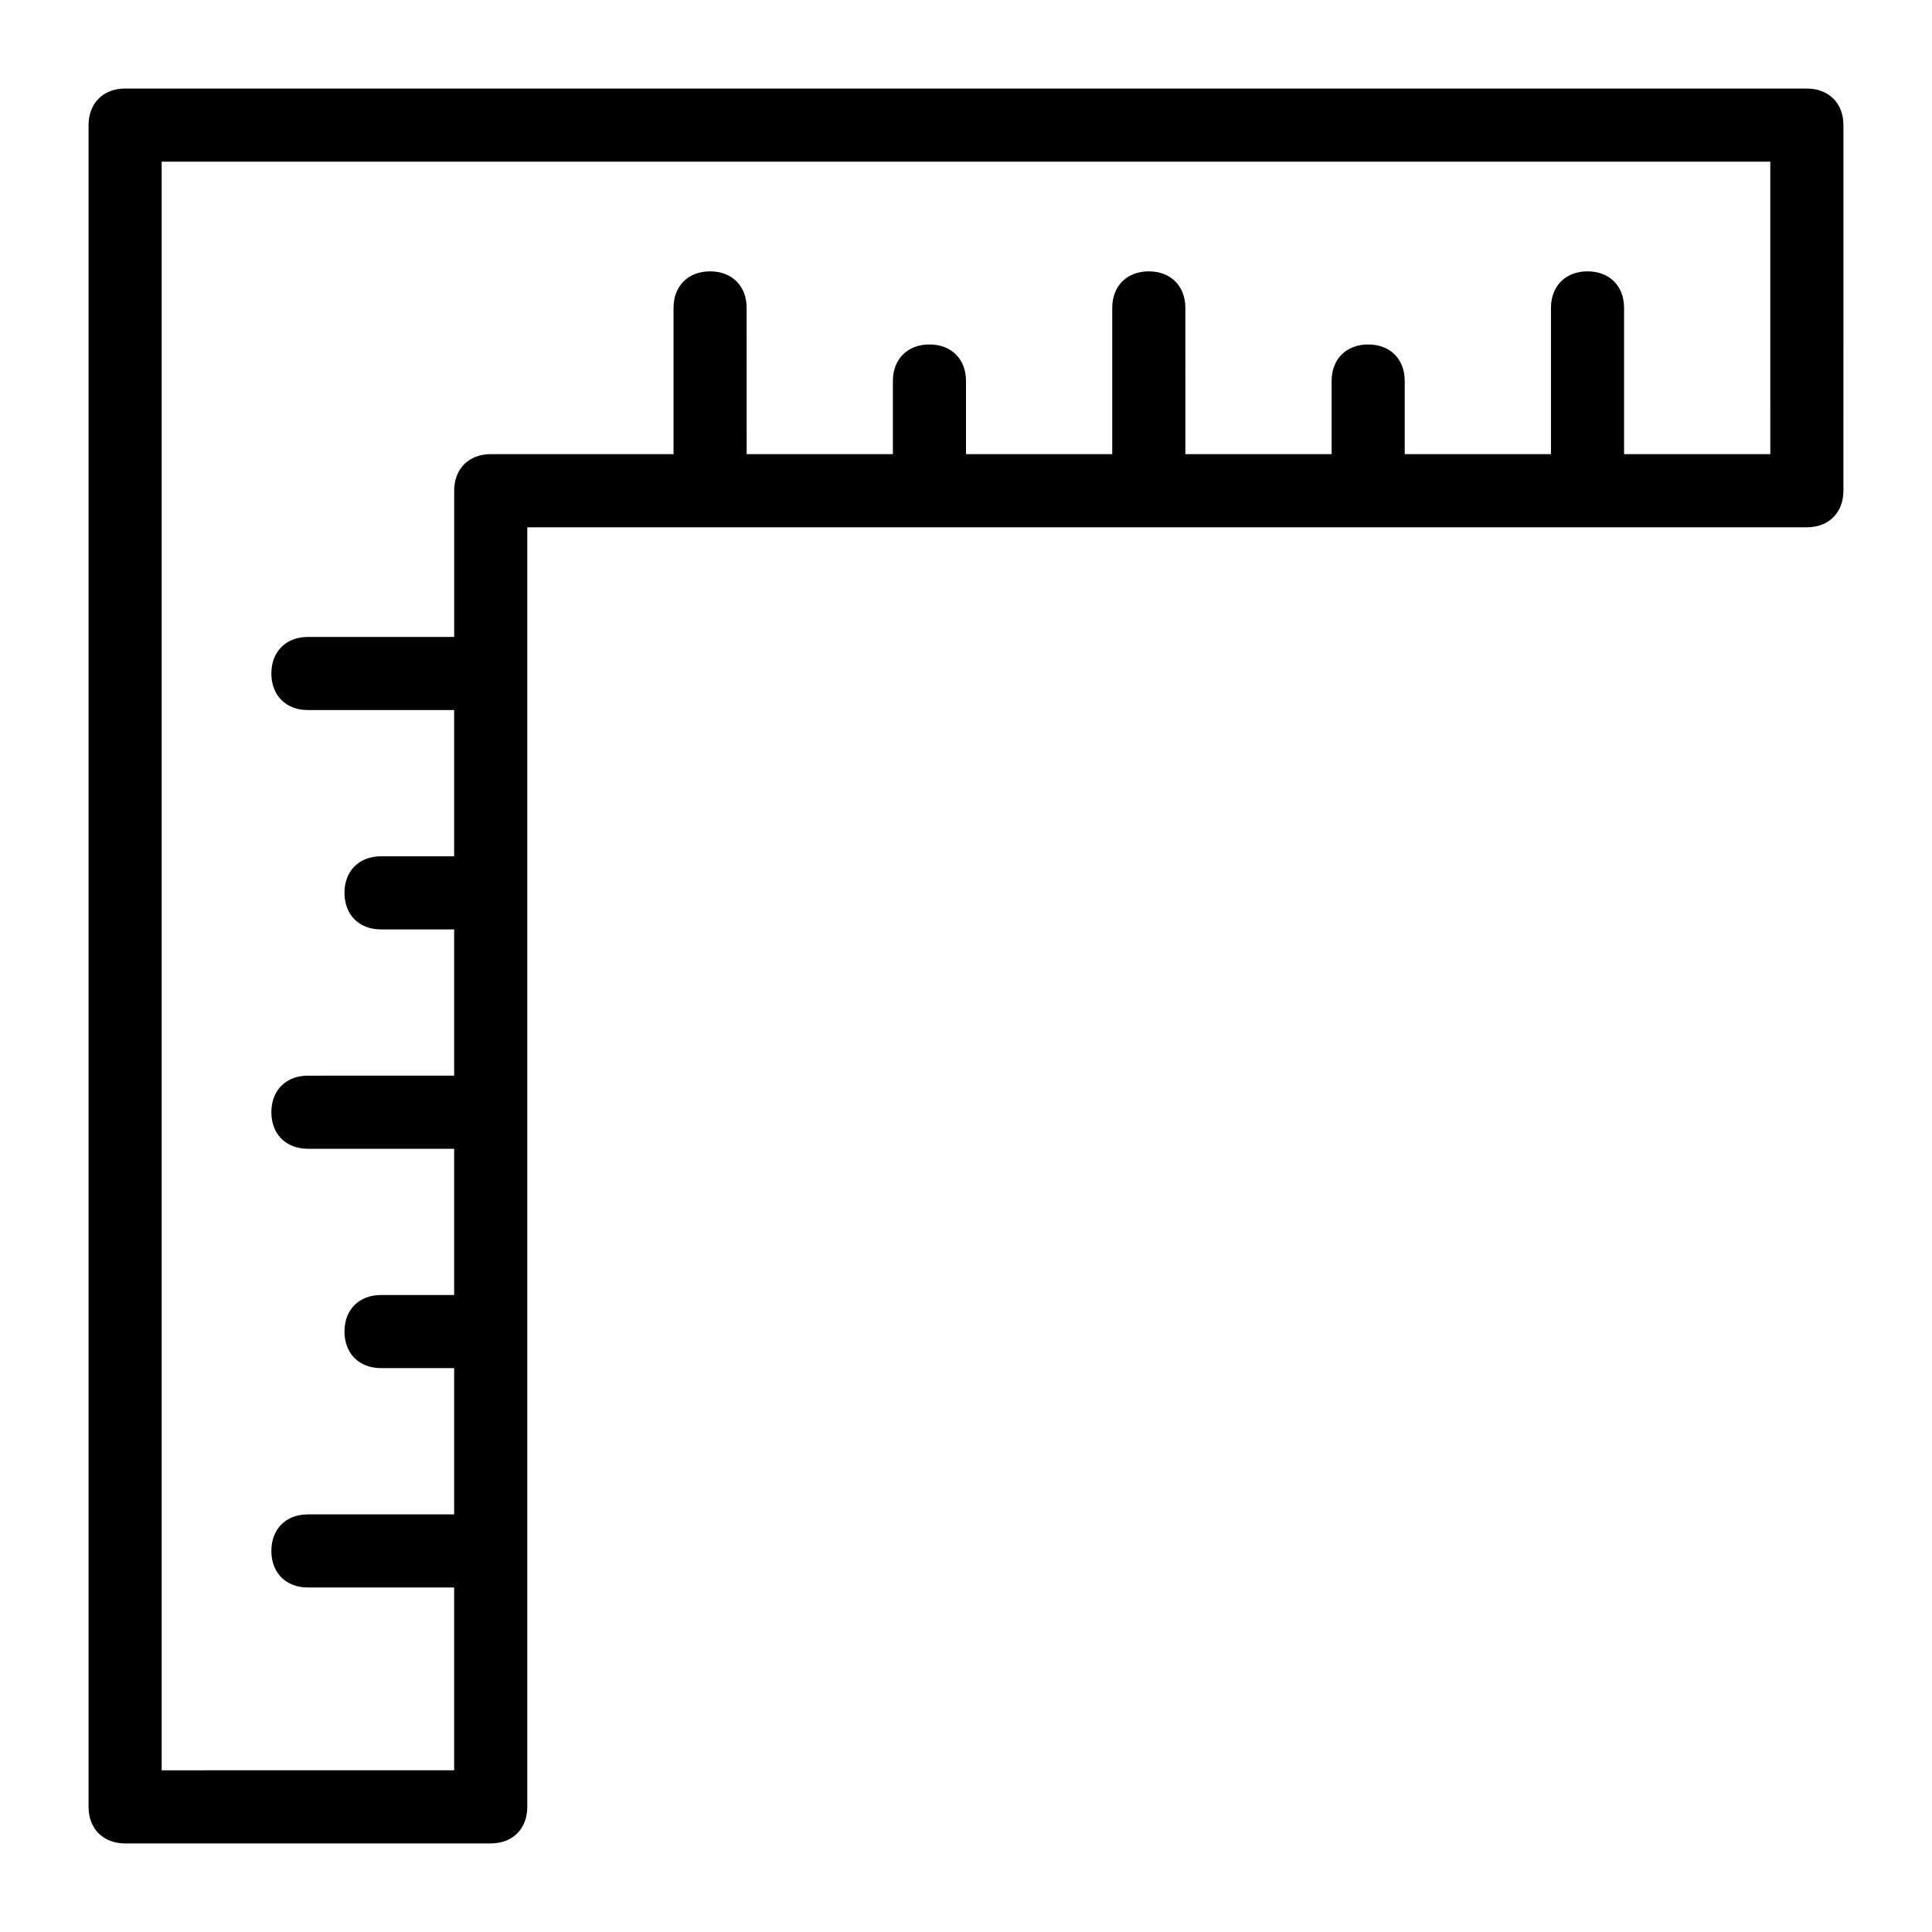
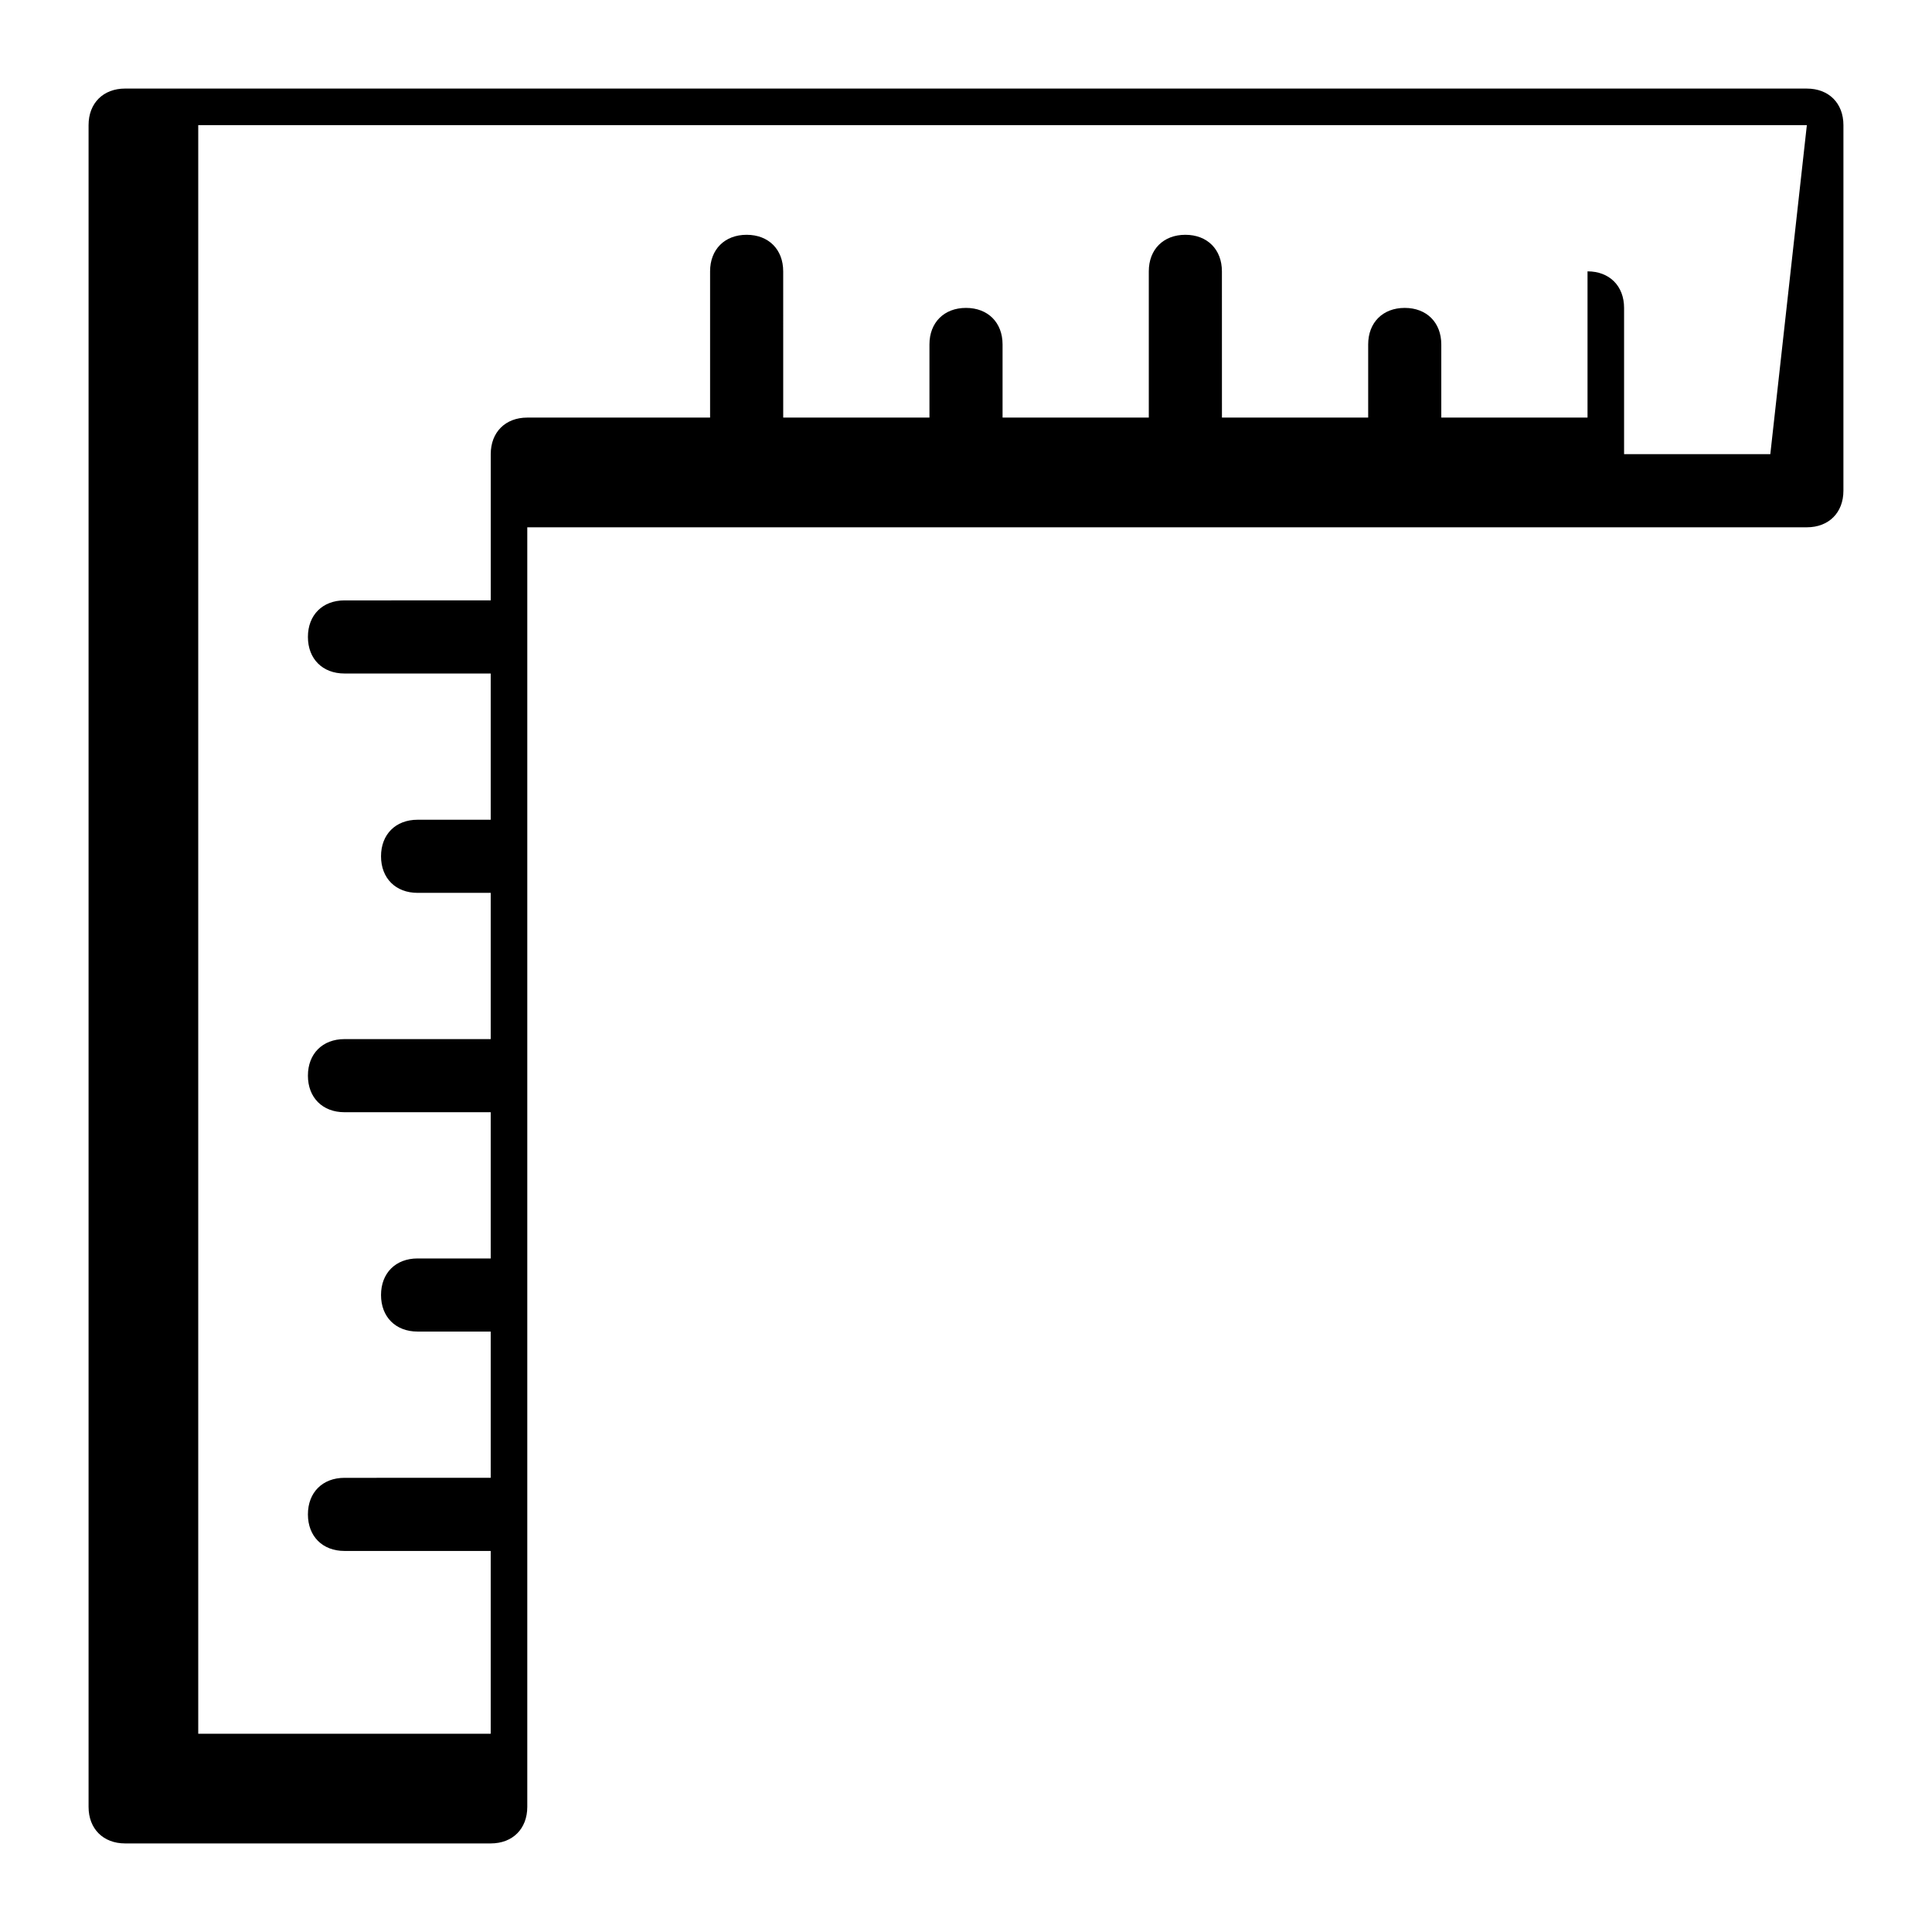
<svg xmlns="http://www.w3.org/2000/svg" fill="#000000" width="800px" height="800px" version="1.1" viewBox="144 144 512 512">
-   <path d="m622.84 167.47h-445.68c-5.812 0-9.688 3.875-9.688 9.688v445.68c0 5.812 3.875 9.688 9.688 9.688h96.887c5.812 0 9.688-3.875 9.688-9.688v-339.1h339.1c5.812 0 9.688-3.875 9.688-9.688l0.004-96.887c0-5.812-3.875-9.688-9.691-9.688zm-9.688 96.887h-38.754v-38.758c0-5.812-3.875-9.688-9.688-9.688s-9.688 3.875-9.688 9.688v38.754h-38.754v-19.379c0-5.812-3.875-9.688-9.688-9.688s-9.688 3.875-9.688 9.688v19.379h-38.754l-0.008-38.754c0-5.812-3.875-9.688-9.688-9.688s-9.688 3.875-9.688 9.688v38.754h-38.754v-19.379c0-5.812-3.875-9.688-9.688-9.688s-9.688 3.875-9.688 9.688v19.379h-38.754l-0.004-38.754c0-5.812-3.875-9.688-9.688-9.688s-9.688 3.875-9.688 9.688v38.754h-48.441c-5.812 0-9.688 3.875-9.688 9.688v38.754l-38.762 0.004c-5.812 0-9.688 3.875-9.688 9.688s3.875 9.688 9.688 9.688h38.754v38.754h-19.379c-5.812 0-9.688 3.875-9.688 9.688s3.875 9.688 9.688 9.688h19.379v38.754l-38.754 0.004c-5.812 0-9.688 3.875-9.688 9.688s3.875 9.688 9.688 9.688h38.754v38.754h-19.379c-5.812 0-9.688 3.875-9.688 9.688s3.875 9.688 9.688 9.688h19.379v38.754l-38.754 0.008c-5.812 0-9.688 3.875-9.688 9.688s3.875 9.688 9.688 9.688h38.754v48.441l-77.508 0.004v-426.3h426.3z" />
+   <path d="m622.84 167.47h-445.68c-5.812 0-9.688 3.875-9.688 9.688v445.68c0 5.812 3.875 9.688 9.688 9.688h96.887c5.812 0 9.688-3.875 9.688-9.688v-339.1h339.1c5.812 0 9.688-3.875 9.688-9.688l0.004-96.887c0-5.812-3.875-9.688-9.691-9.688zm-9.688 96.887h-38.754v-38.758c0-5.812-3.875-9.688-9.688-9.688v38.754h-38.754v-19.379c0-5.812-3.875-9.688-9.688-9.688s-9.688 3.875-9.688 9.688v19.379h-38.754l-0.008-38.754c0-5.812-3.875-9.688-9.688-9.688s-9.688 3.875-9.688 9.688v38.754h-38.754v-19.379c0-5.812-3.875-9.688-9.688-9.688s-9.688 3.875-9.688 9.688v19.379h-38.754l-0.004-38.754c0-5.812-3.875-9.688-9.688-9.688s-9.688 3.875-9.688 9.688v38.754h-48.441c-5.812 0-9.688 3.875-9.688 9.688v38.754l-38.762 0.004c-5.812 0-9.688 3.875-9.688 9.688s3.875 9.688 9.688 9.688h38.754v38.754h-19.379c-5.812 0-9.688 3.875-9.688 9.688s3.875 9.688 9.688 9.688h19.379v38.754l-38.754 0.004c-5.812 0-9.688 3.875-9.688 9.688s3.875 9.688 9.688 9.688h38.754v38.754h-19.379c-5.812 0-9.688 3.875-9.688 9.688s3.875 9.688 9.688 9.688h19.379v38.754l-38.754 0.008c-5.812 0-9.688 3.875-9.688 9.688s3.875 9.688 9.688 9.688h38.754v48.441l-77.508 0.004v-426.3h426.3z" />
</svg>